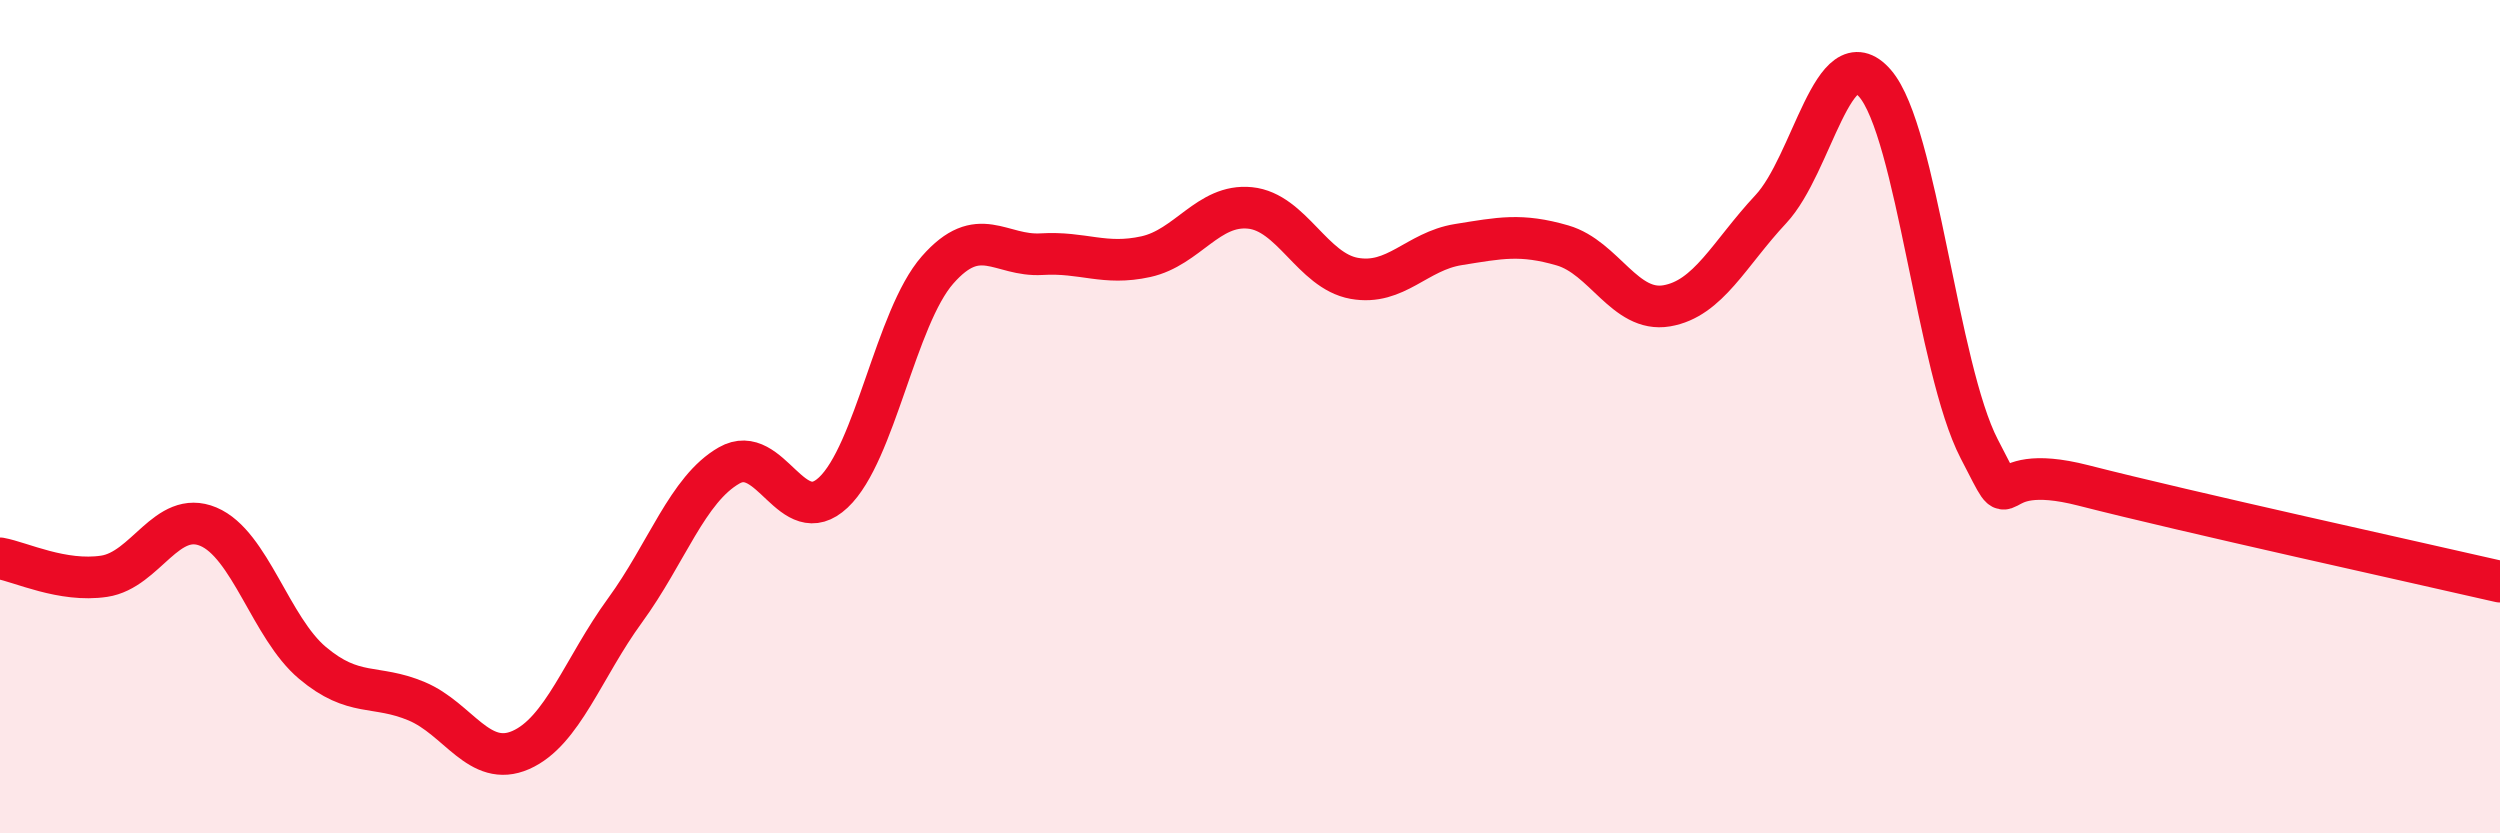
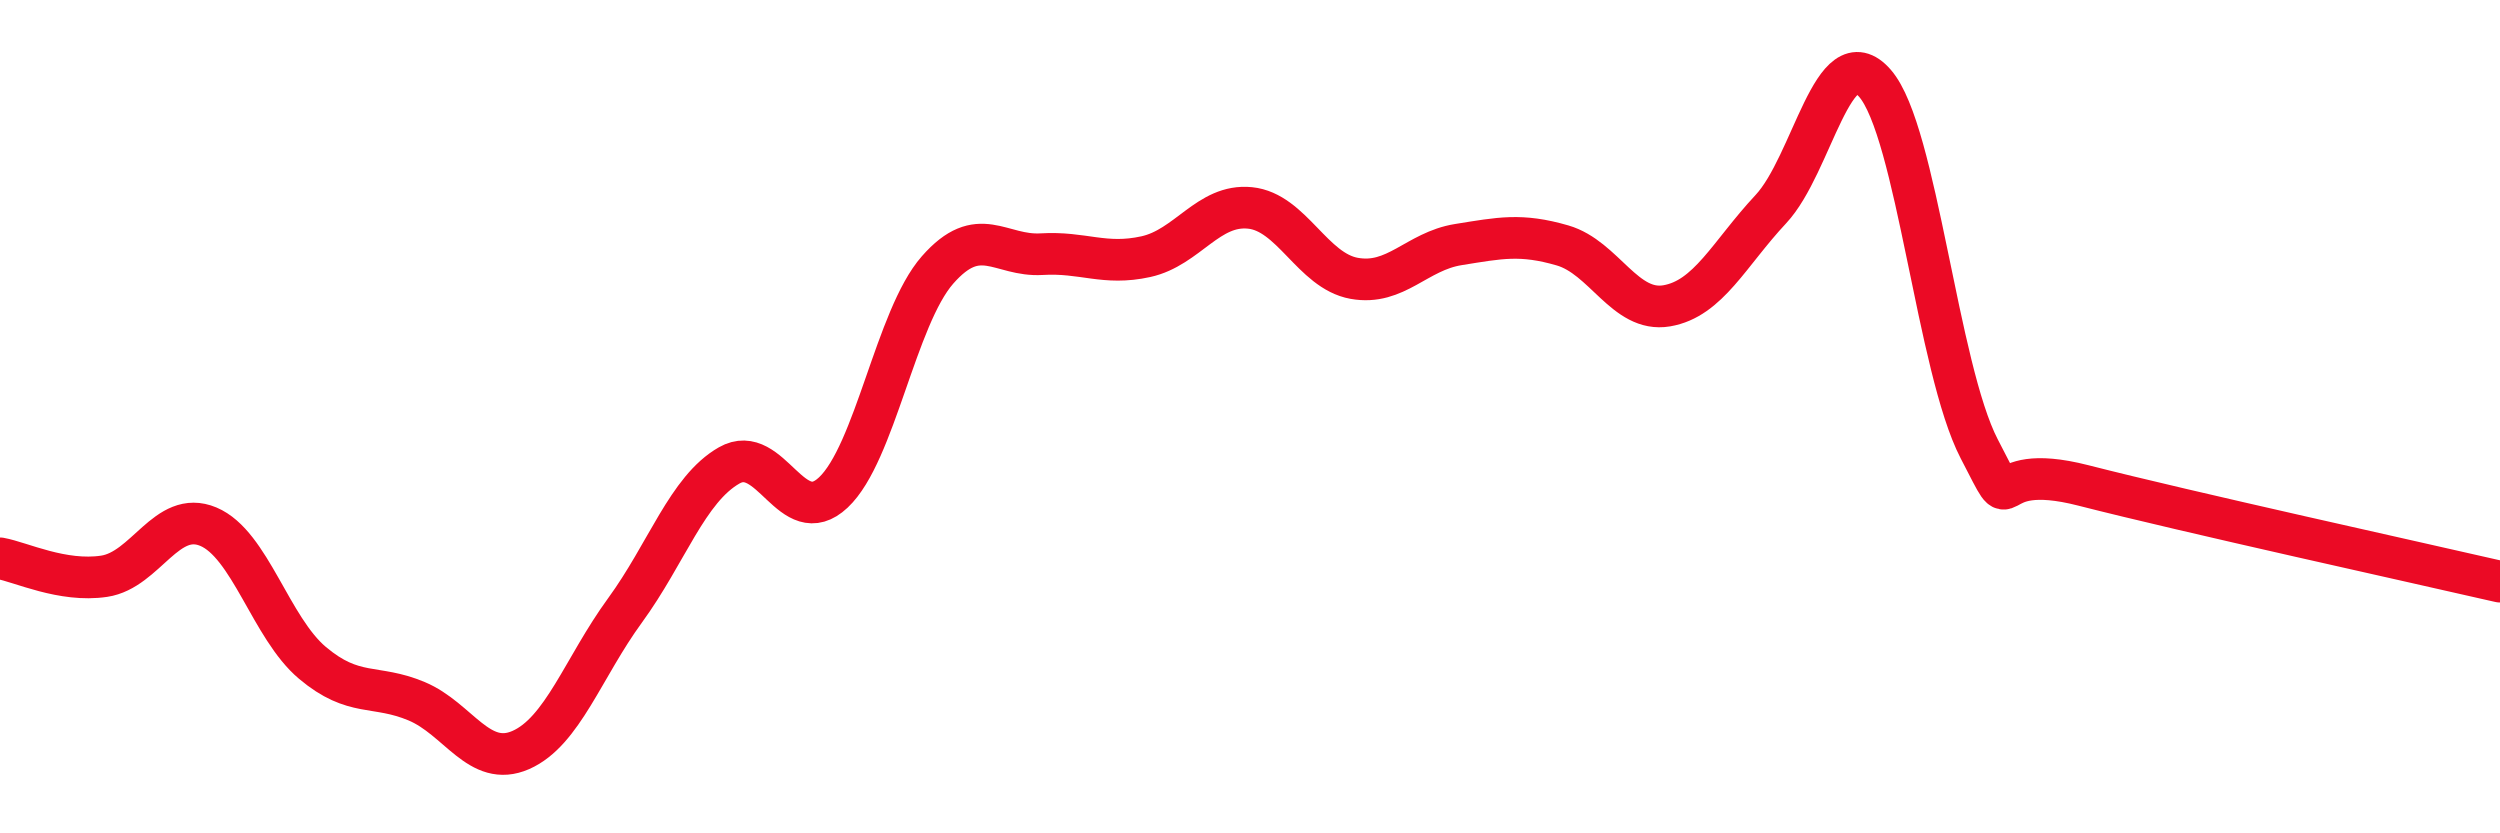
<svg xmlns="http://www.w3.org/2000/svg" width="60" height="20" viewBox="0 0 60 20">
-   <path d="M 0,13.4 C 0.5,13.49 1.5,13.98 2.5,13.83 C 3.5,13.68 4,12.22 5,12.64 C 6,13.06 6.5,15.07 7.5,15.91 C 8.5,16.75 9,16.41 10,16.83 C 11,17.25 11.5,18.44 12.5,18 C 13.5,17.56 14,16.02 15,14.65 C 16,13.28 16.5,11.74 17.5,11.17 C 18.5,10.6 19,12.76 20,11.82 C 21,10.88 21.5,7.62 22.5,6.48 C 23.5,5.34 24,6.16 25,6.1 C 26,6.04 26.5,6.38 27.5,6.16 C 28.5,5.94 29,4.89 30,4.99 C 31,5.09 31.5,6.5 32.5,6.68 C 33.5,6.86 34,6.03 35,5.87 C 36,5.71 36.5,5.6 37.5,5.89 C 38.5,6.18 39,7.51 40,7.34 C 41,7.17 41.5,6.09 42.5,5.02 C 43.5,3.95 44,0.85 45,2 C 46,3.15 46.5,8.84 47.5,10.77 C 48.5,12.7 47.5,11.01 50,11.65 C 52.5,12.29 58,13.5 60,13.96L60 20L0 20Z" fill="#EB0A25" opacity="0.1" stroke-linecap="round" stroke-linejoin="round" />
  <path d="M 0,13.4 C 0.5,13.49 1.5,13.98 2.5,13.83 C 3.5,13.68 4,12.22 5,12.64 C 6,13.06 6.5,15.07 7.5,15.91 C 8.5,16.75 9,16.41 10,16.83 C 11,17.25 11.5,18.44 12.5,18 C 13.5,17.56 14,16.02 15,14.65 C 16,13.28 16.5,11.74 17.5,11.17 C 18.5,10.6 19,12.76 20,11.82 C 21,10.88 21.5,7.62 22.5,6.48 C 23.5,5.34 24,6.16 25,6.1 C 26,6.04 26.5,6.38 27.5,6.16 C 28.5,5.94 29,4.89 30,4.99 C 31,5.09 31.5,6.5 32.5,6.68 C 33.5,6.86 34,6.03 35,5.87 C 36,5.71 36.5,5.6 37.5,5.89 C 38.5,6.18 39,7.51 40,7.34 C 41,7.17 41.5,6.09 42.5,5.02 C 43.5,3.95 44,0.85 45,2 C 46,3.15 46.5,8.84 47.5,10.77 C 48.5,12.7 47.5,11.01 50,11.65 C 52.5,12.29 58,13.5 60,13.96" stroke="#EB0A25" stroke-width="1" fill="none" stroke-linecap="round" stroke-linejoin="round" />
</svg>